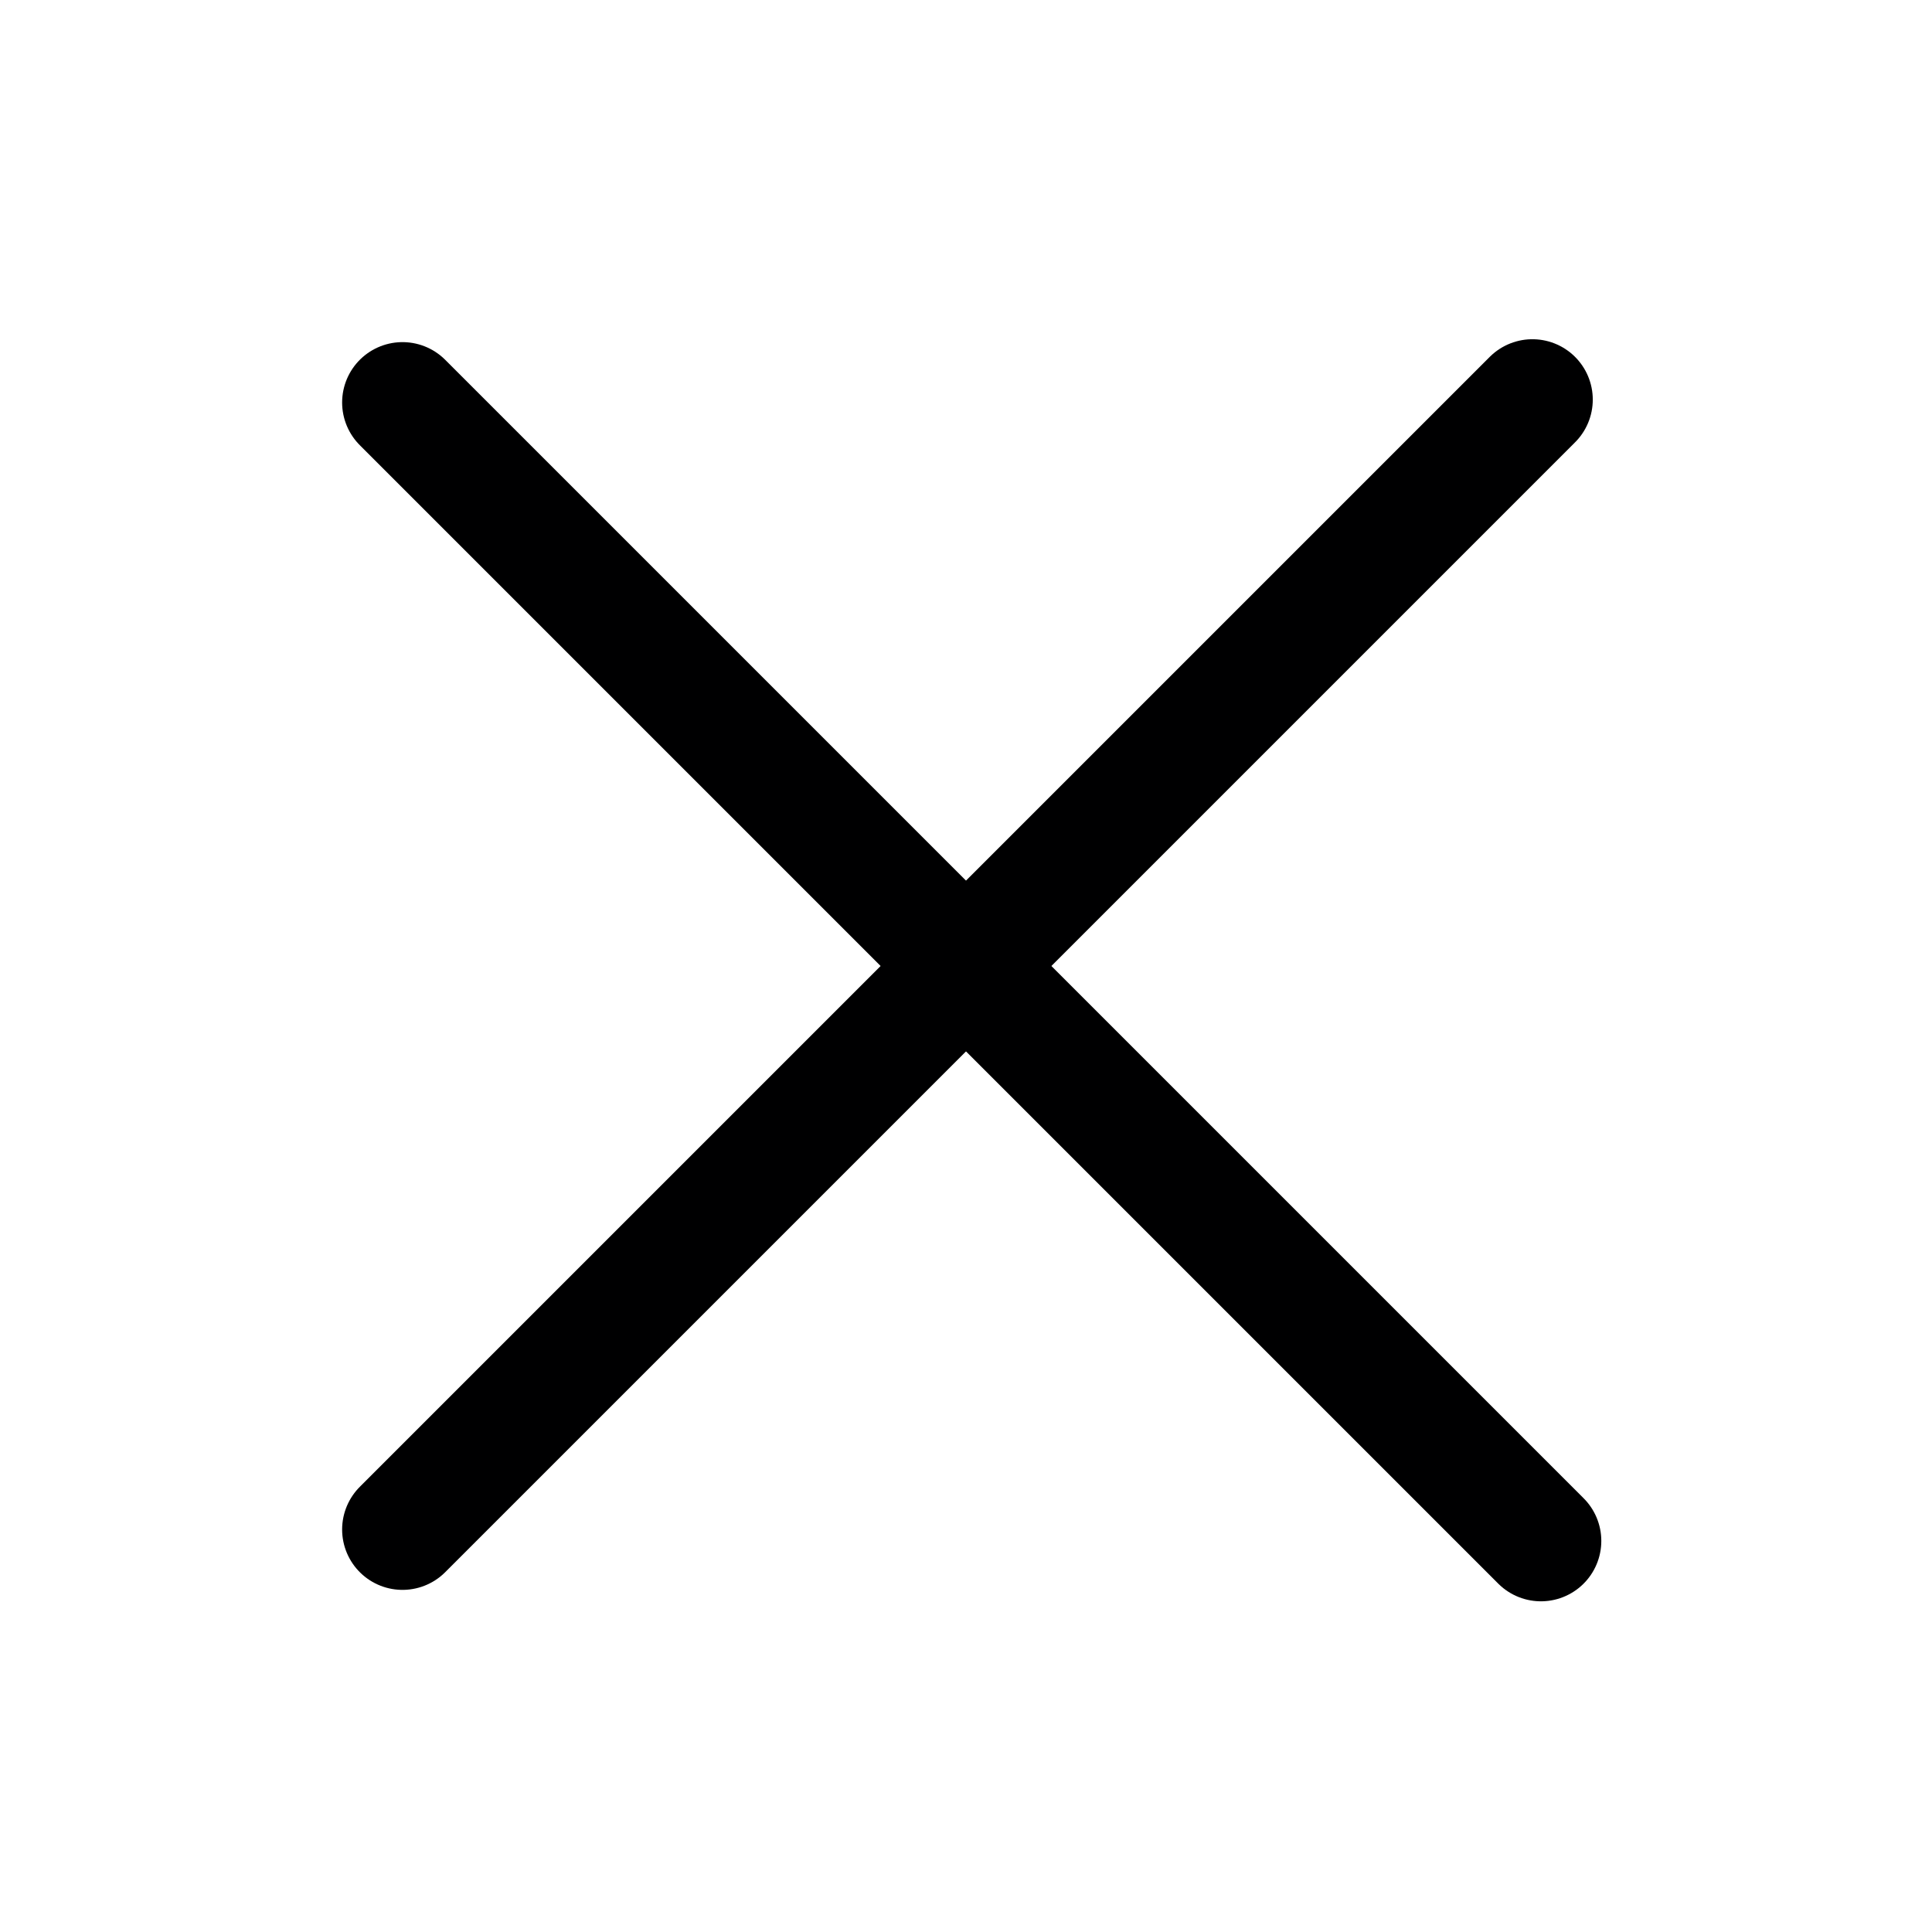
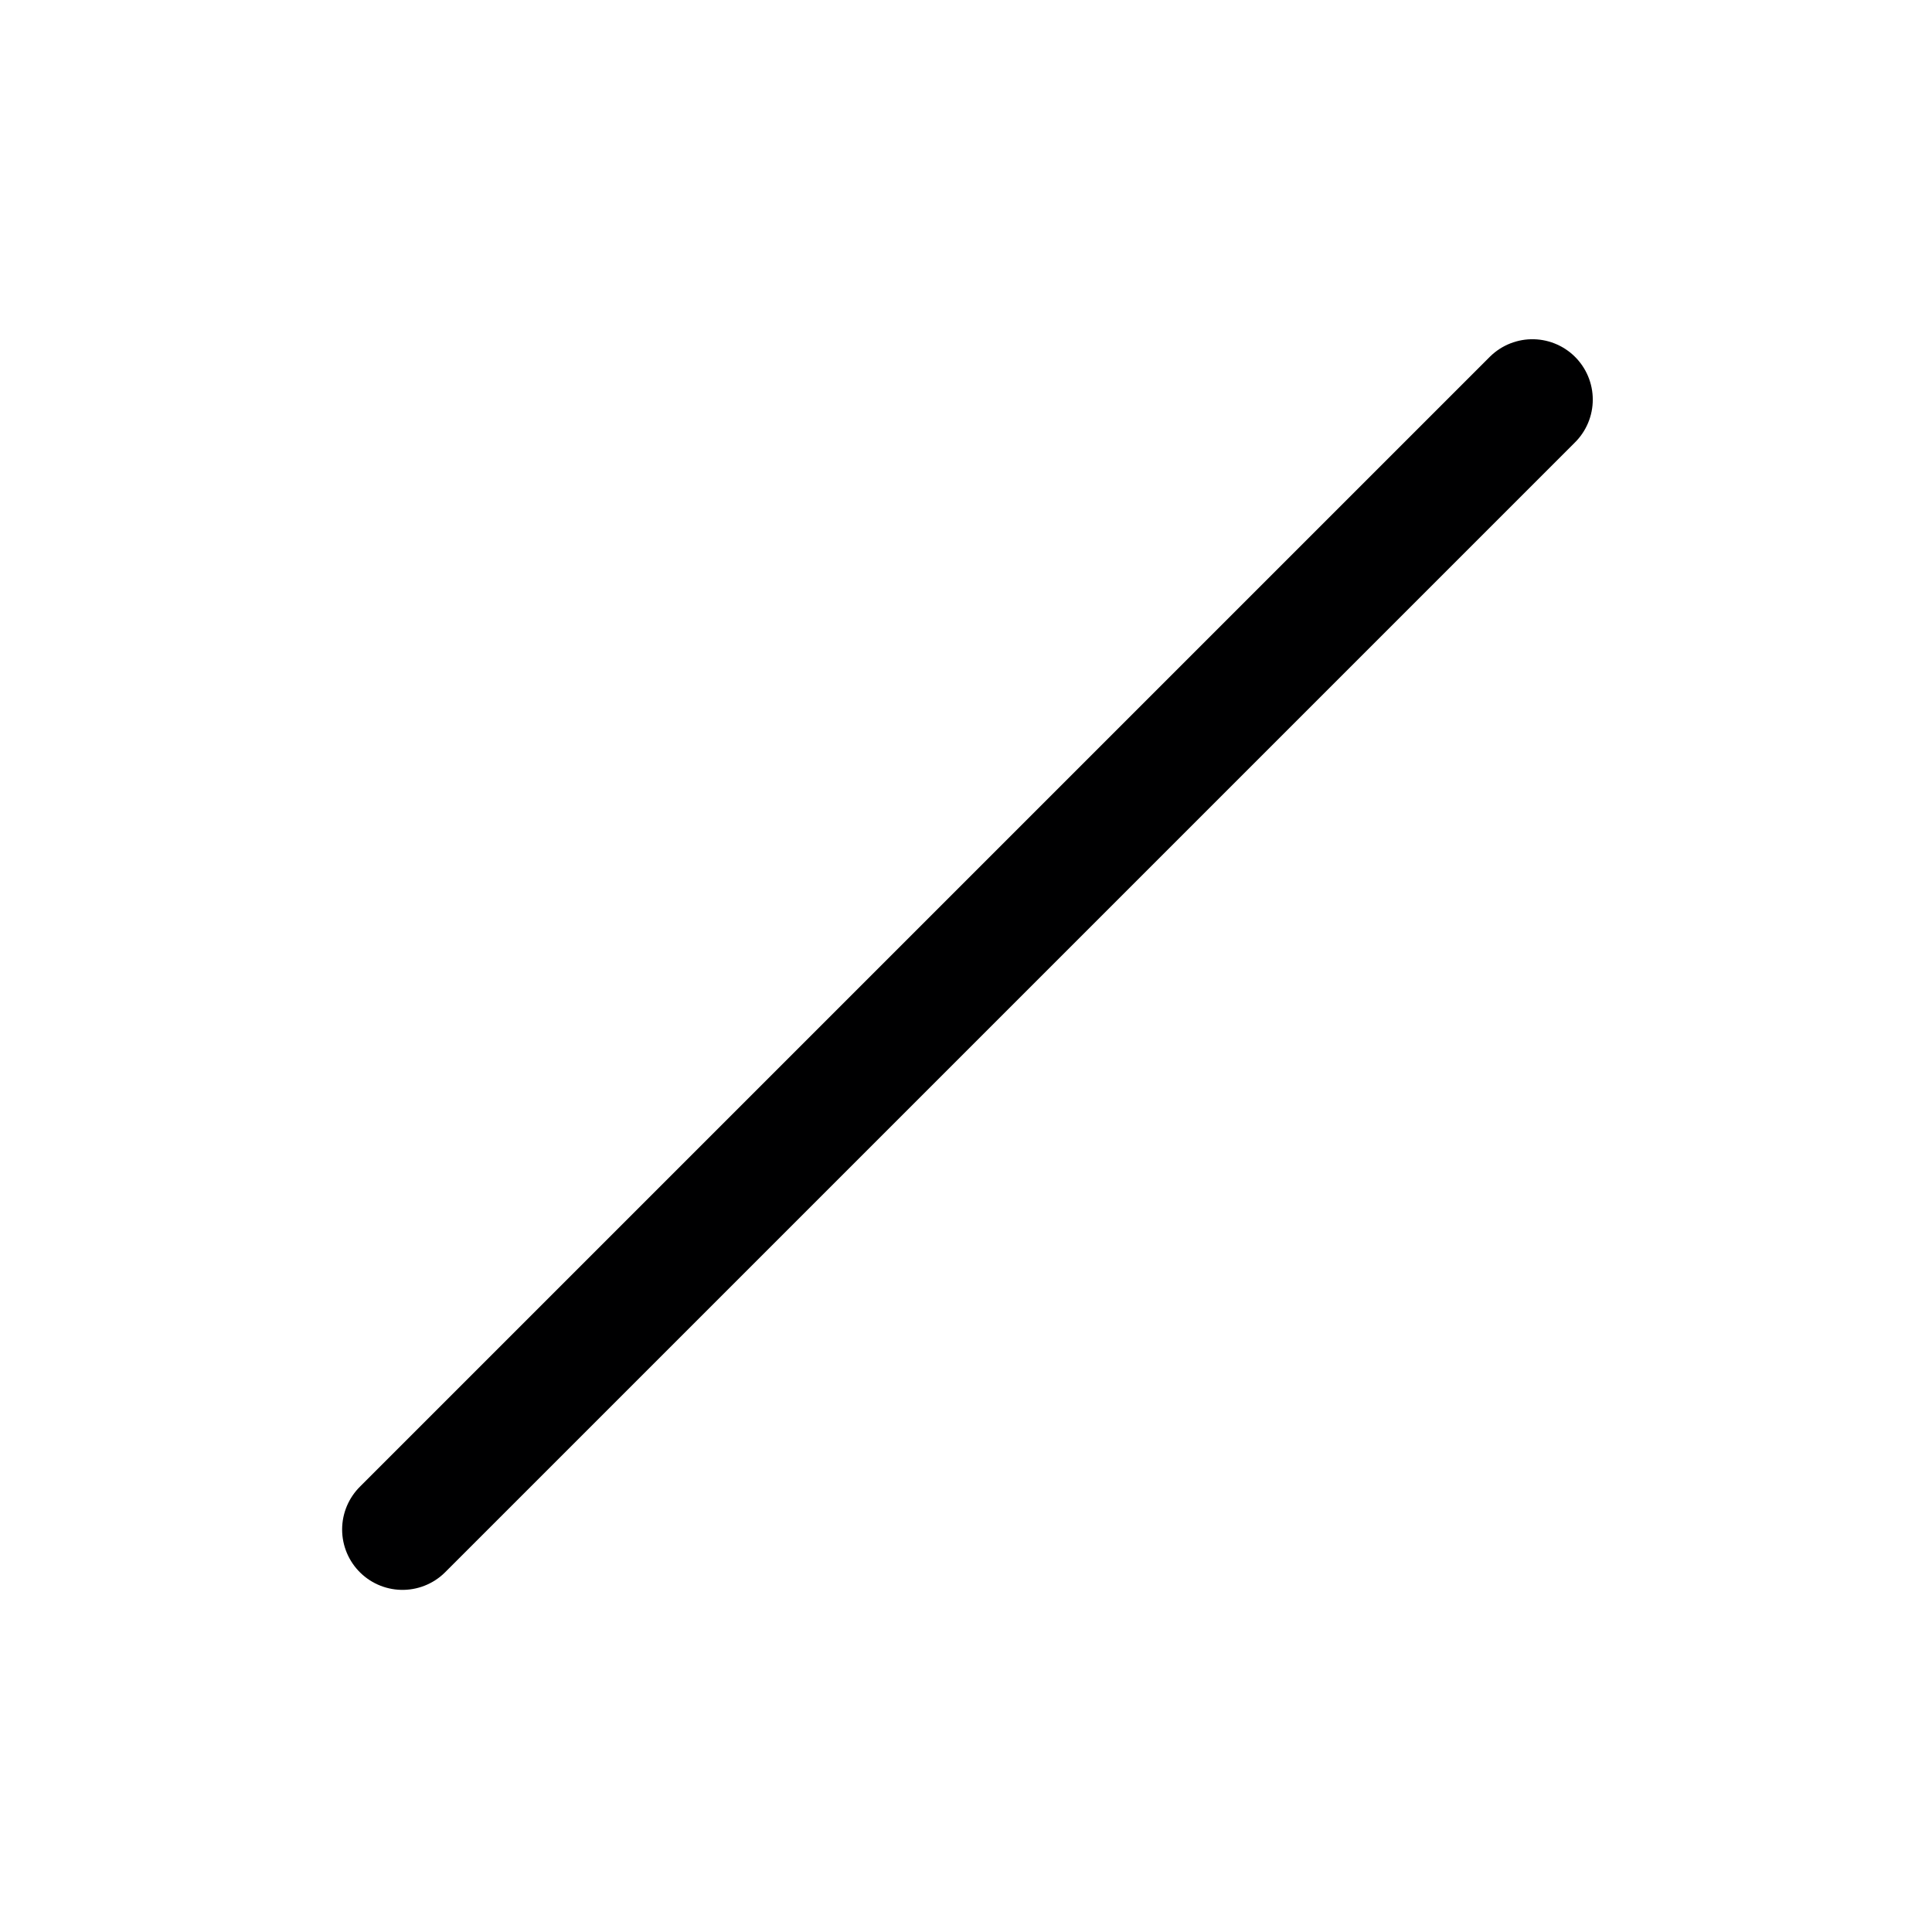
<svg xmlns="http://www.w3.org/2000/svg" width="24" height="24" viewBox="0 0 24 24" fill="none">
  <path d="M19.036 4.964L5 19" stroke="#000001" stroke-width="1.5" stroke-linecap="round" stroke-linejoin="round" />
-   <path d="M19.142 19.142L5 5" stroke="#000001" stroke-width="1.5" stroke-linecap="round" stroke-linejoin="round" />
</svg>